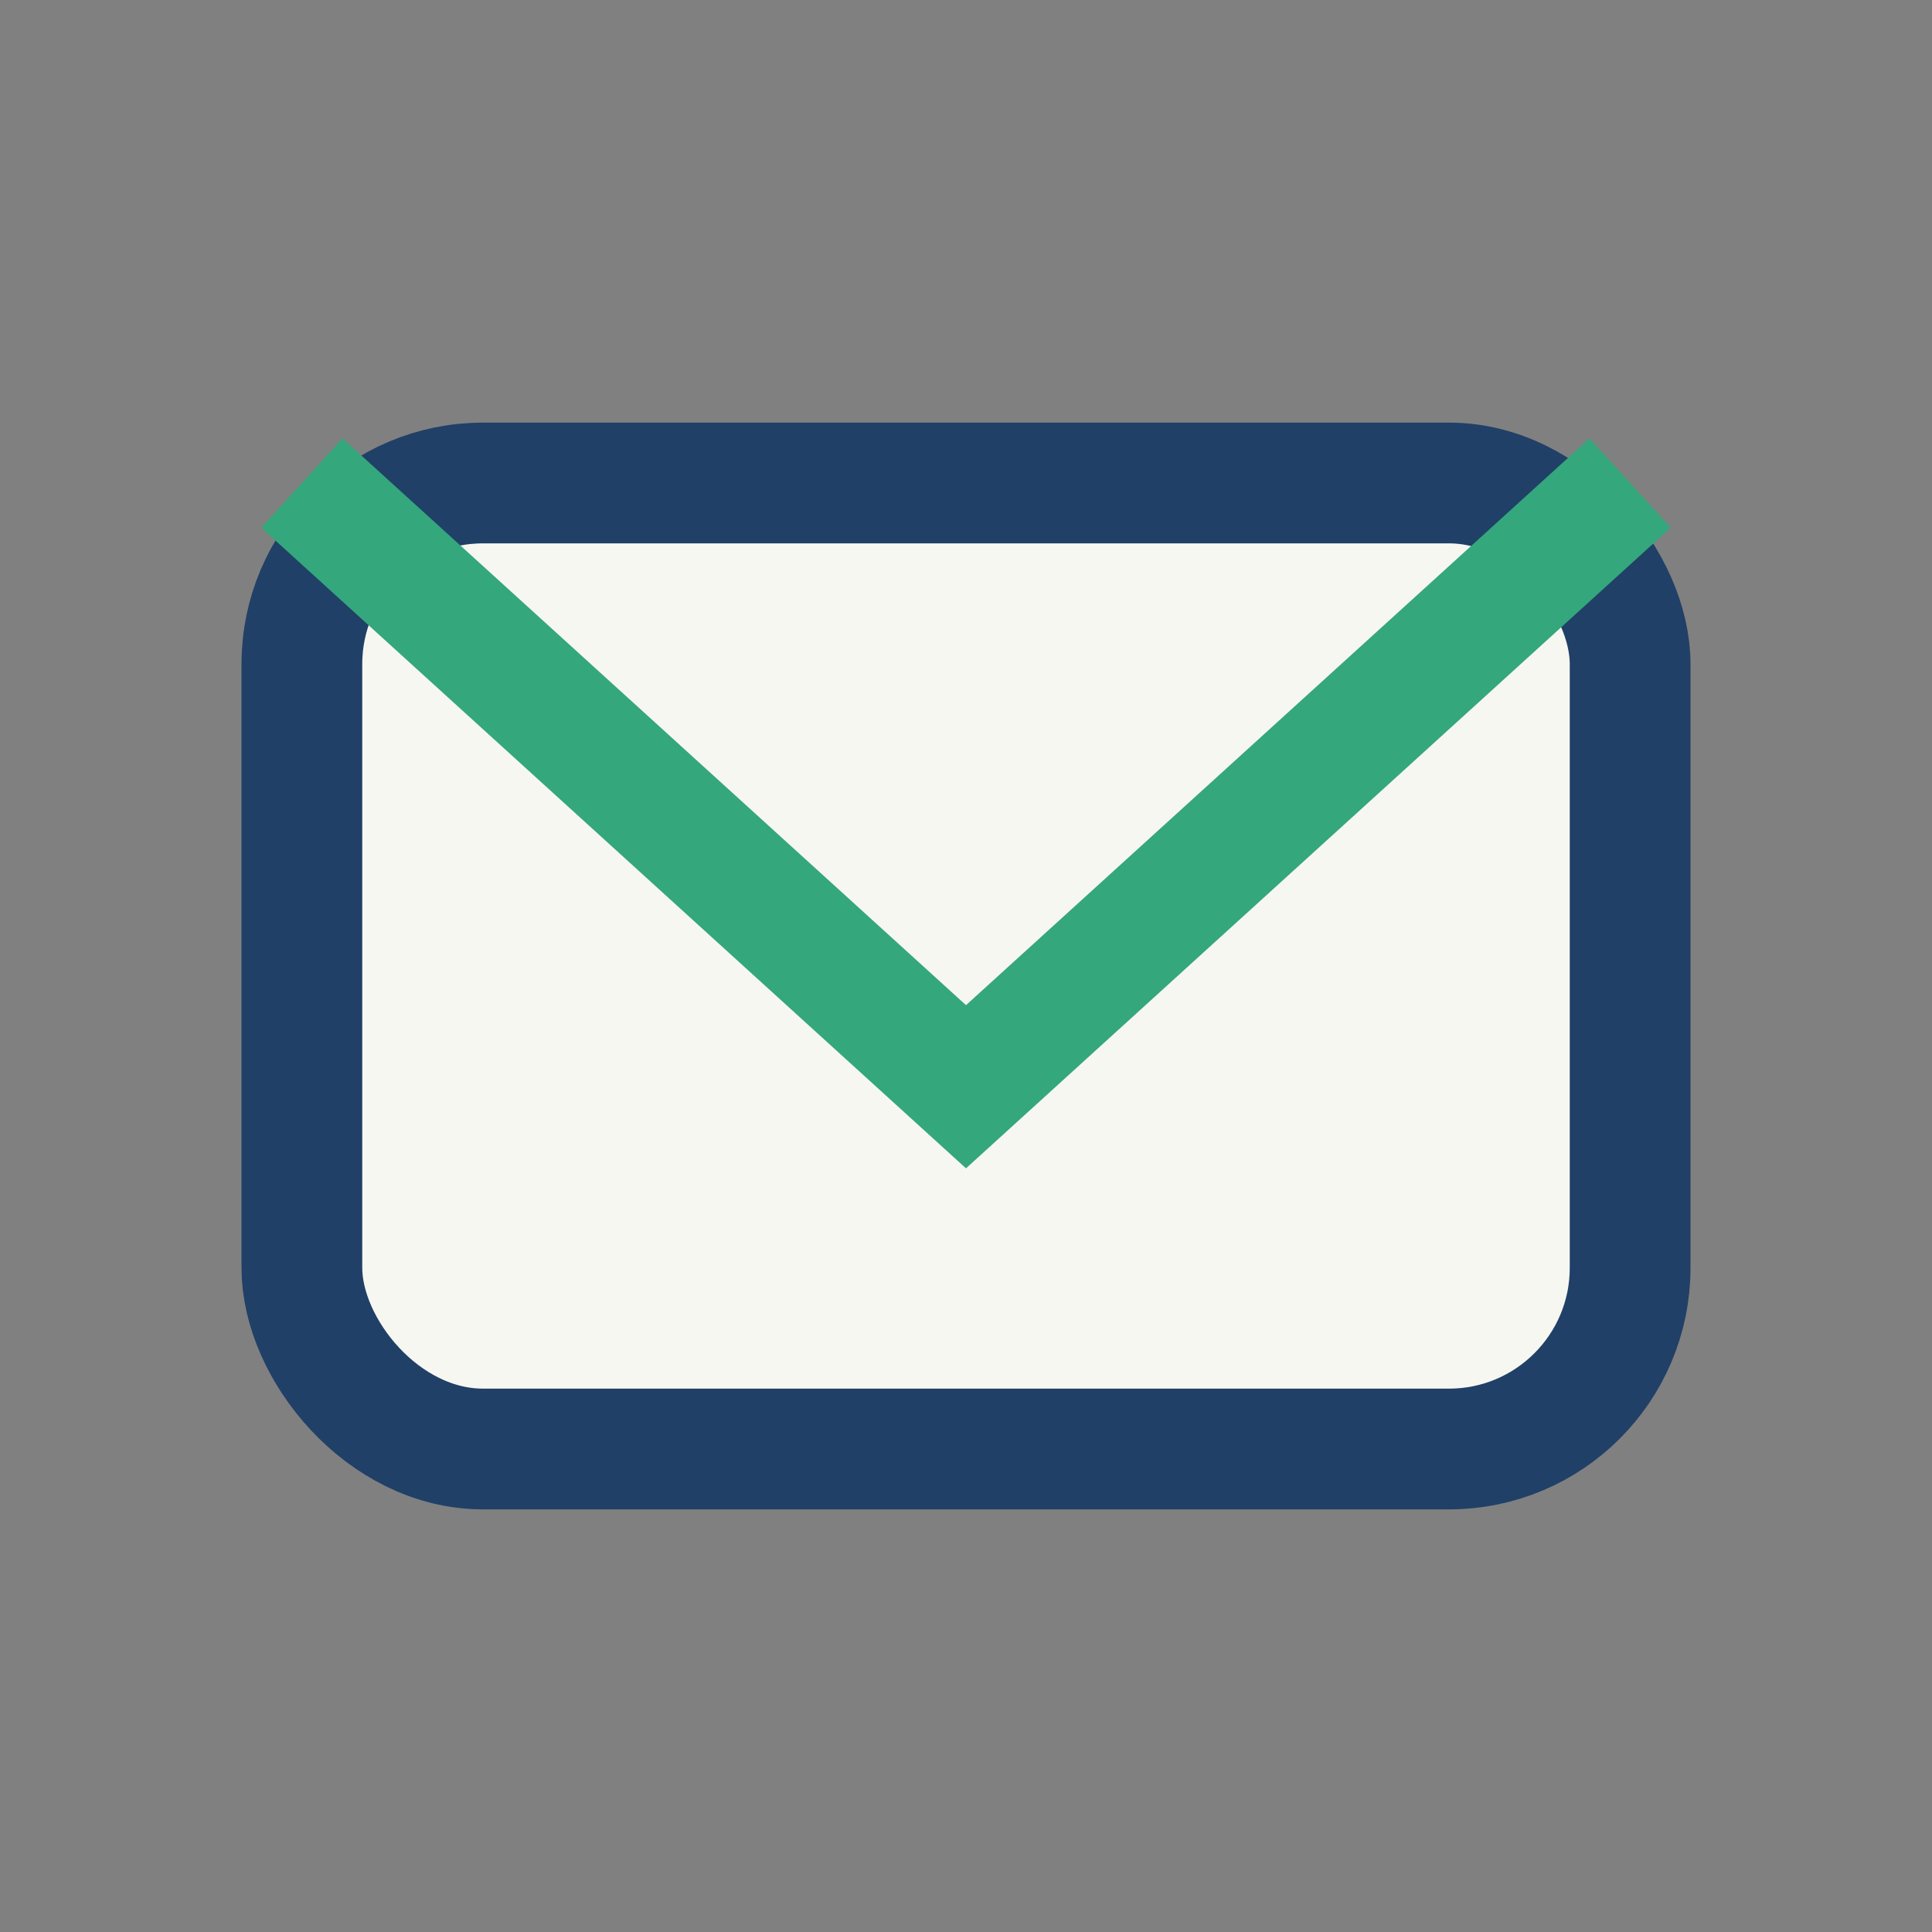
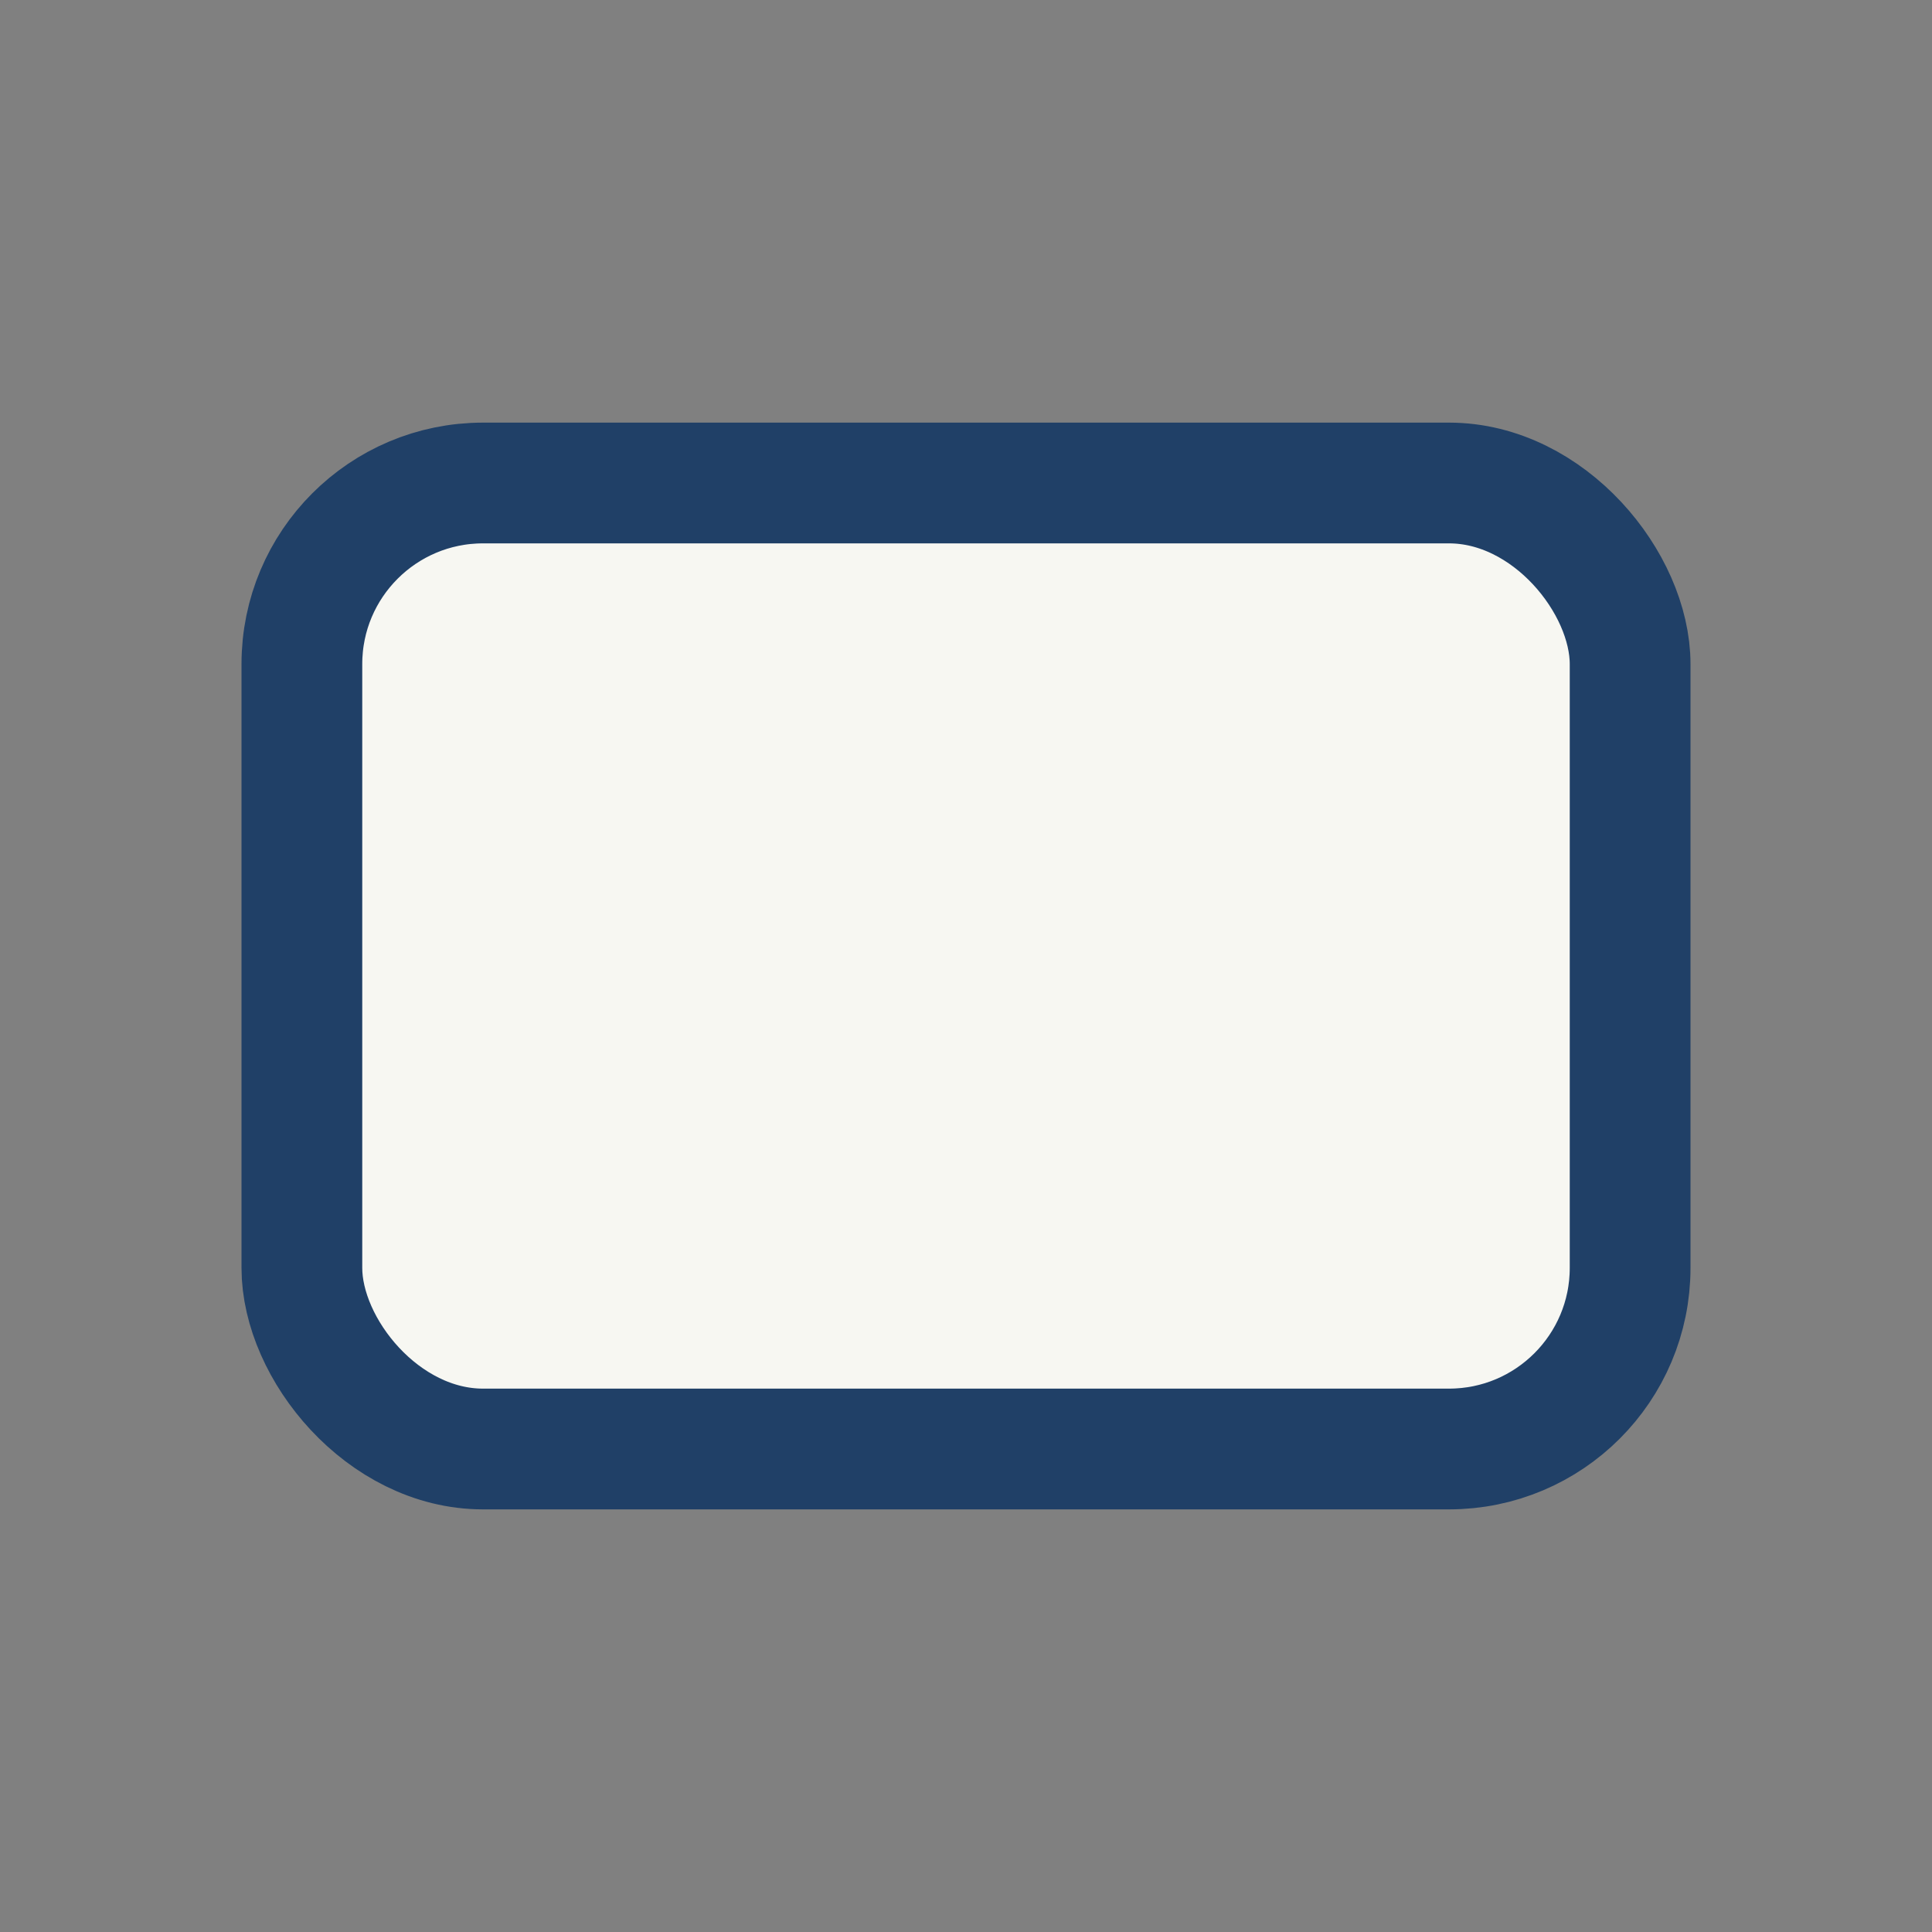
<svg xmlns="http://www.w3.org/2000/svg" width="32" height="32" viewBox="0 0 32 32">
  <rect x="0" y="0" width="32" height="32" fill="#808080" stroke="none" />
  <rect x="5" y="8" width="22" height="16" rx="3" fill="#F7F7F2" stroke="#204067" stroke-width="2" />
-   <polyline points="5,8 16,18 27,8" fill="none" stroke="#34A77C" stroke-width="2" />
</svg>